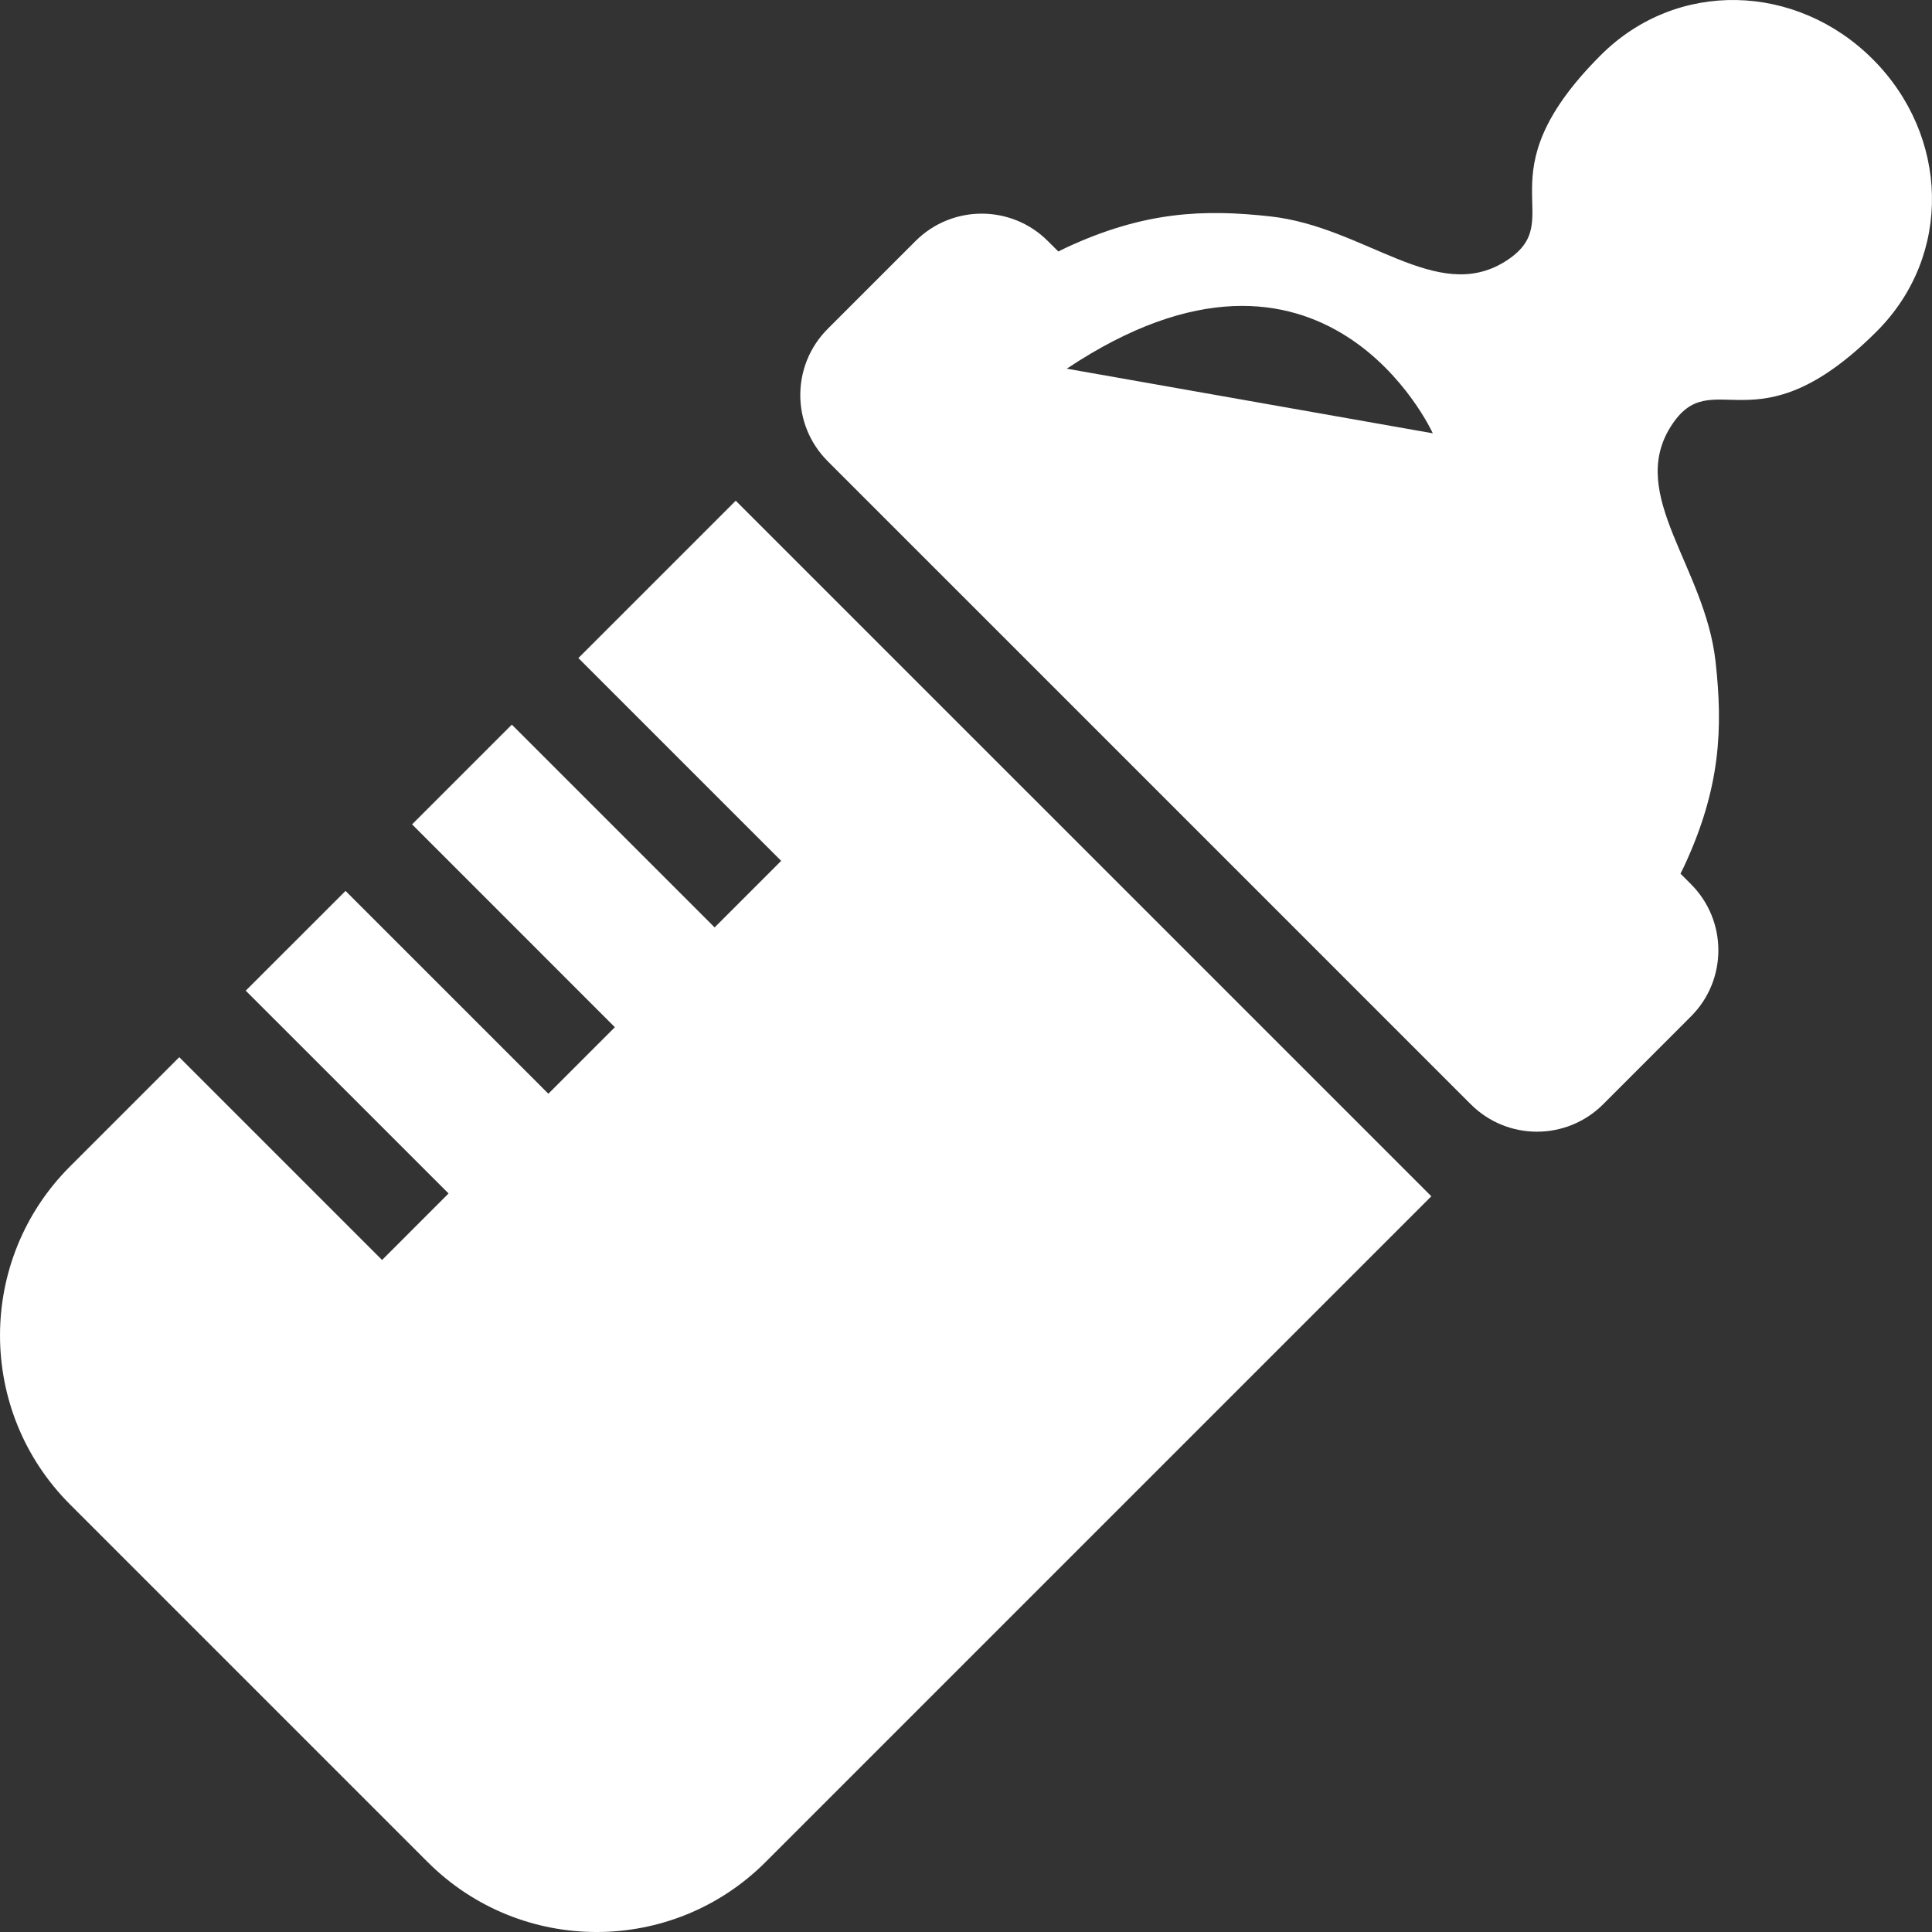
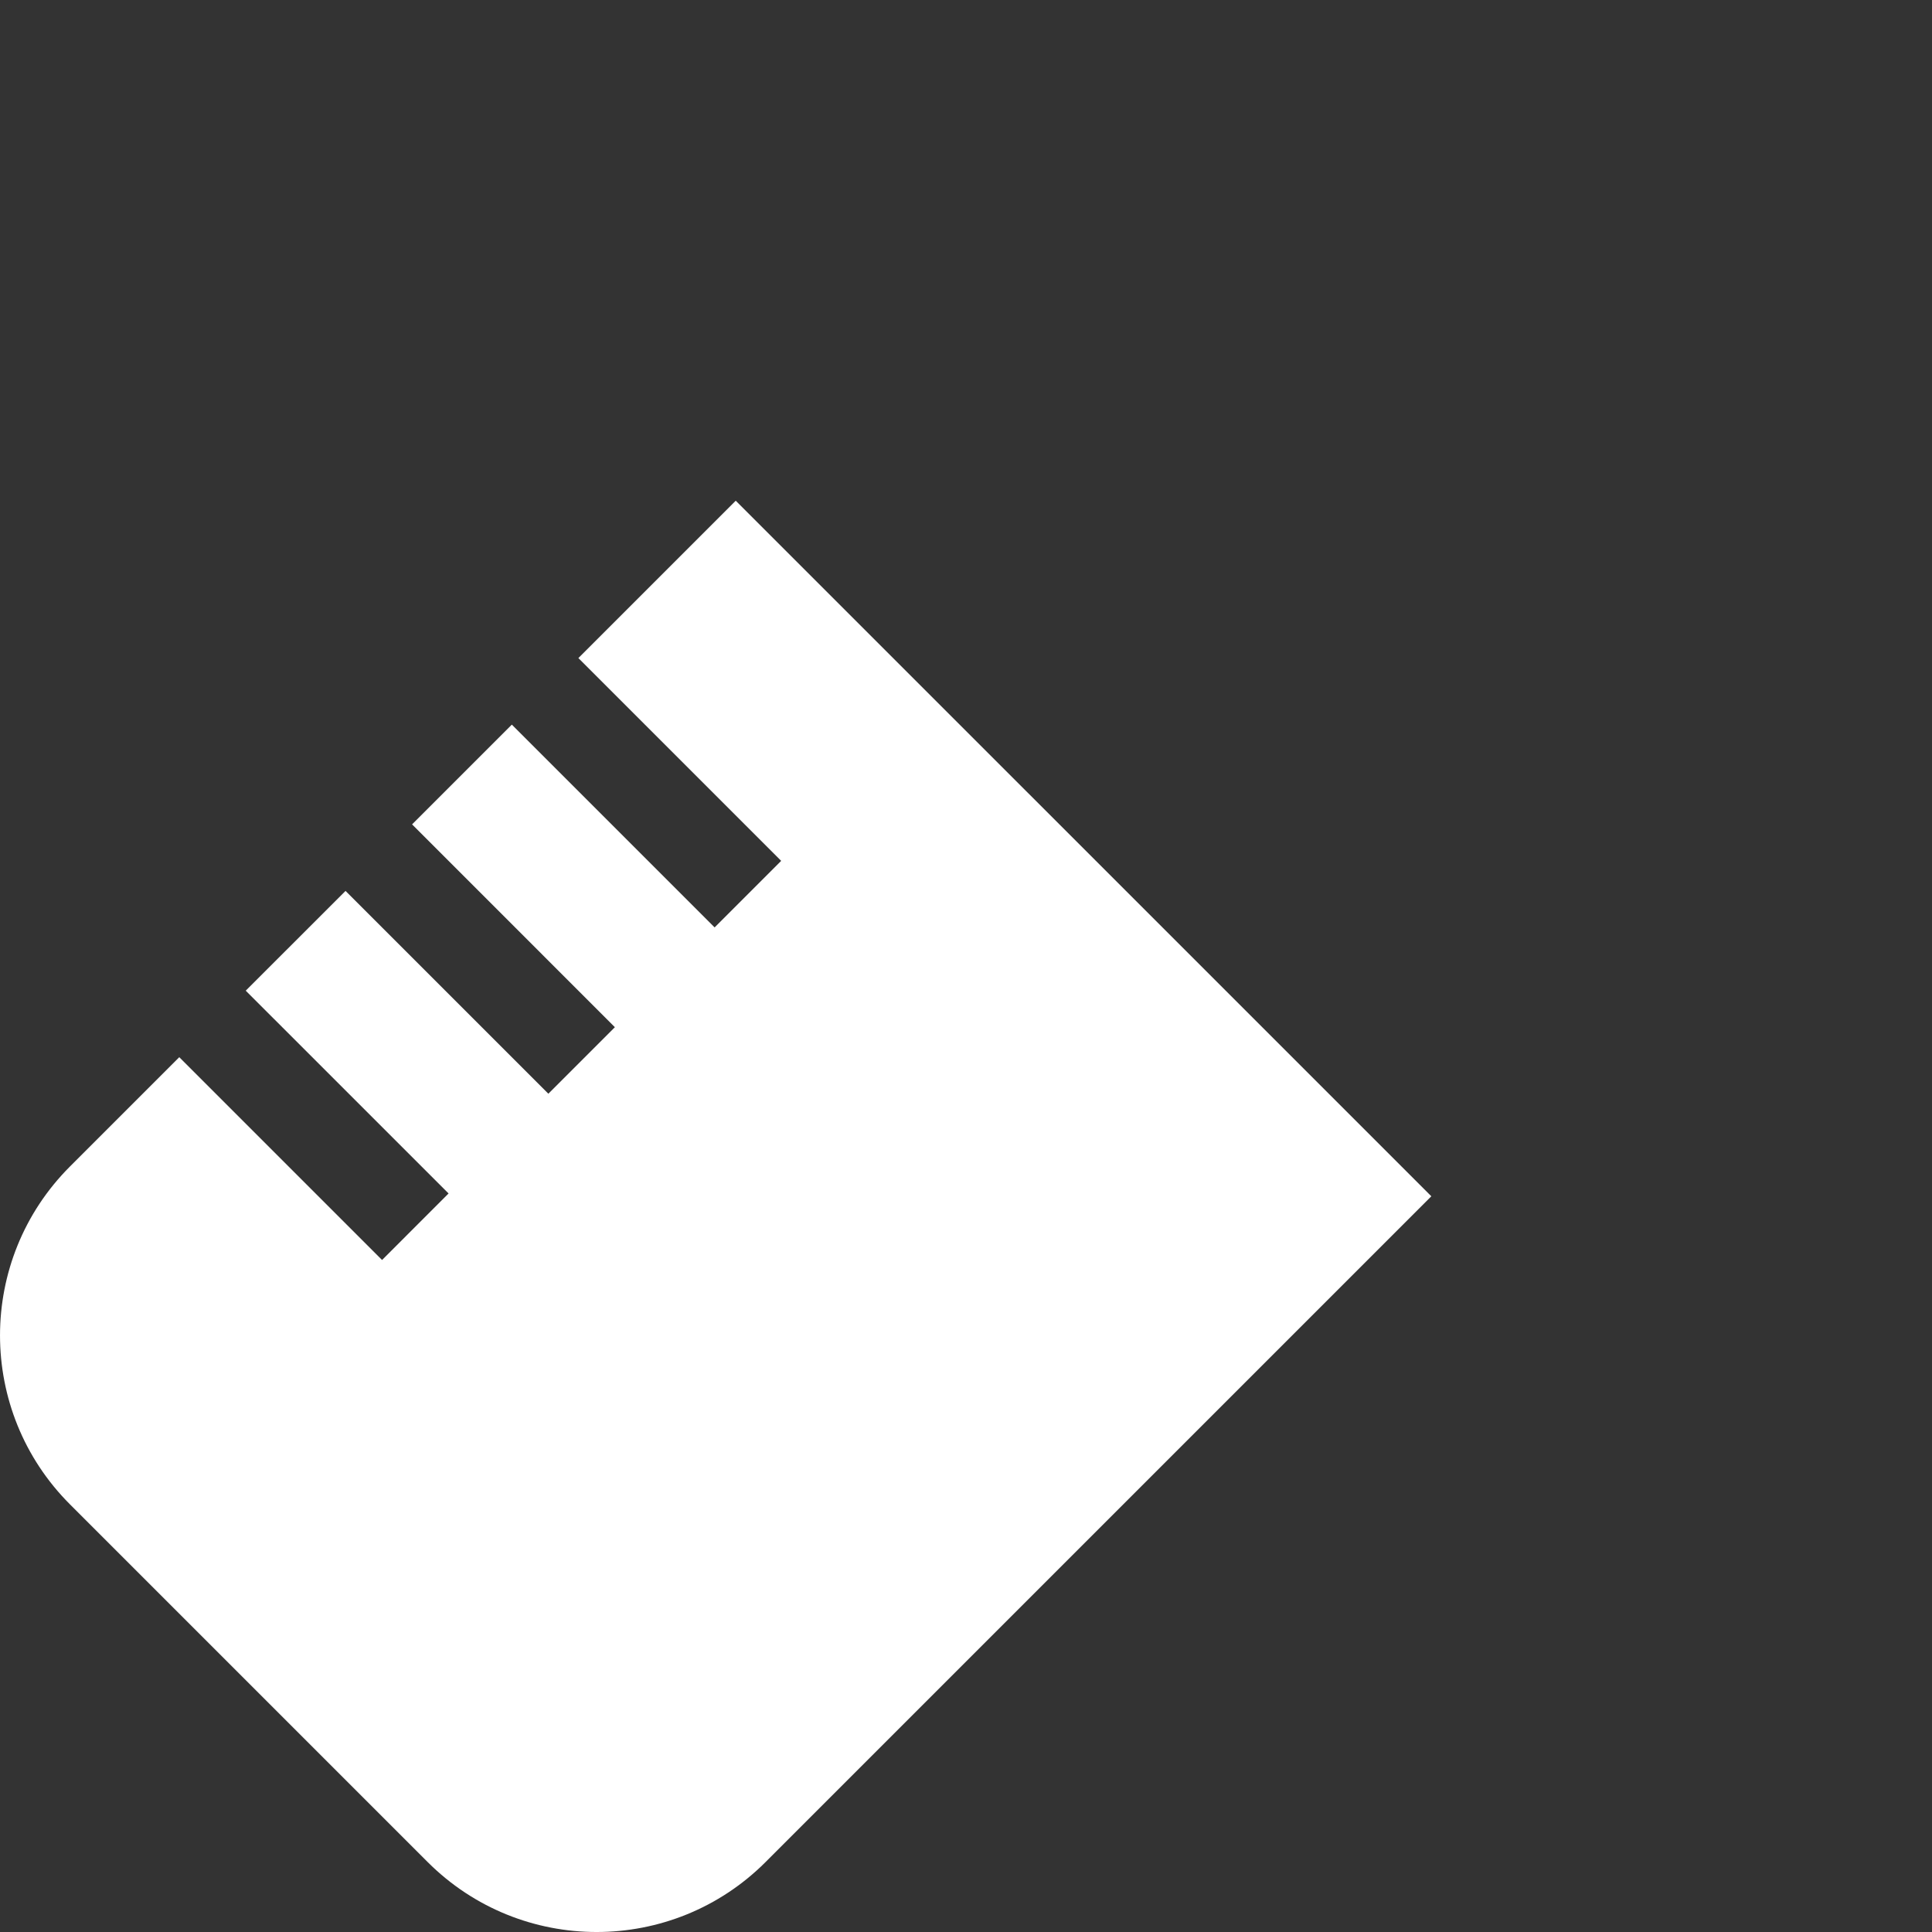
<svg xmlns="http://www.w3.org/2000/svg" version="1.1" id="_x32_" x="0px" y="0px" viewBox="0 0 512 512" style="width: 256px; height: 256px; opacity: 1;" xml:space="preserve">
  <rect x="0" y="0" width="512" height="512" fill="#333333" stroke="none" />
  <style type="text/css">
	.st0{fill:#4B4B4B;}
</style>
  <g>
-     <path class="st0" d="M496.302,15.691c-20.205-20.206-51.899-21.259-72.105-1.053c-32.411,32.41-7.647,43.598-25.337,54.669   c-18.162,11.351-37.069-9.164-62.161-11.952c-17.636-1.953-33.455-1.389-54.351,8.364c-0.654,0.3-1.271,0.618-1.879,0.926   l-2.78-2.769c-9.671-9.672-25.373-9.68-35.063,0l-23.275,23.275c-9.69,9.69-9.69,25.392,0,35.072l0.926,0.936l19.488,19.488   l19.788,19.778l90.013,90.013l19.788,19.797l19.488,19.488l0.927,0.918c9.69,9.69,25.391,9.69,35.08,0l23.267-23.276   c9.69-9.68,9.69-25.373,0-35.063l-2.77-2.769c0.318-0.618,0.627-1.227,0.926-1.88c9.754-20.904,10.326-36.715,8.364-54.351   c-2.788-25.091-23.284-43.99-11.941-62.152c11.06-17.708,22.258,7.066,54.66-25.336C517.57,67.6,516.508,35.906,496.302,15.691z    M282.712,97.704c68.472-45.652,96.996,17.127,96.996,17.127L282.712,97.704z" style="fill: #ffffff;" />
    <path class="st0" d="M153.276,174.395l53.743,53.743l-17.636,17.636l-53.743-53.743l-26.435,26.436l53.743,53.752l-17.628,17.627   l-53.751-53.743l-26.445,26.436l53.752,53.743l-17.626,17.627l-53.743-53.743l-28.951,28.951c-24.737,24.728-24.737,64.84,0,89.568   l94.763,94.763c24.738,24.738,64.85,24.738,89.578,0l176.421-176.422l-184.34-184.331L153.276,174.395z" style="fill: #ffffff;" />
  </g>
</svg>